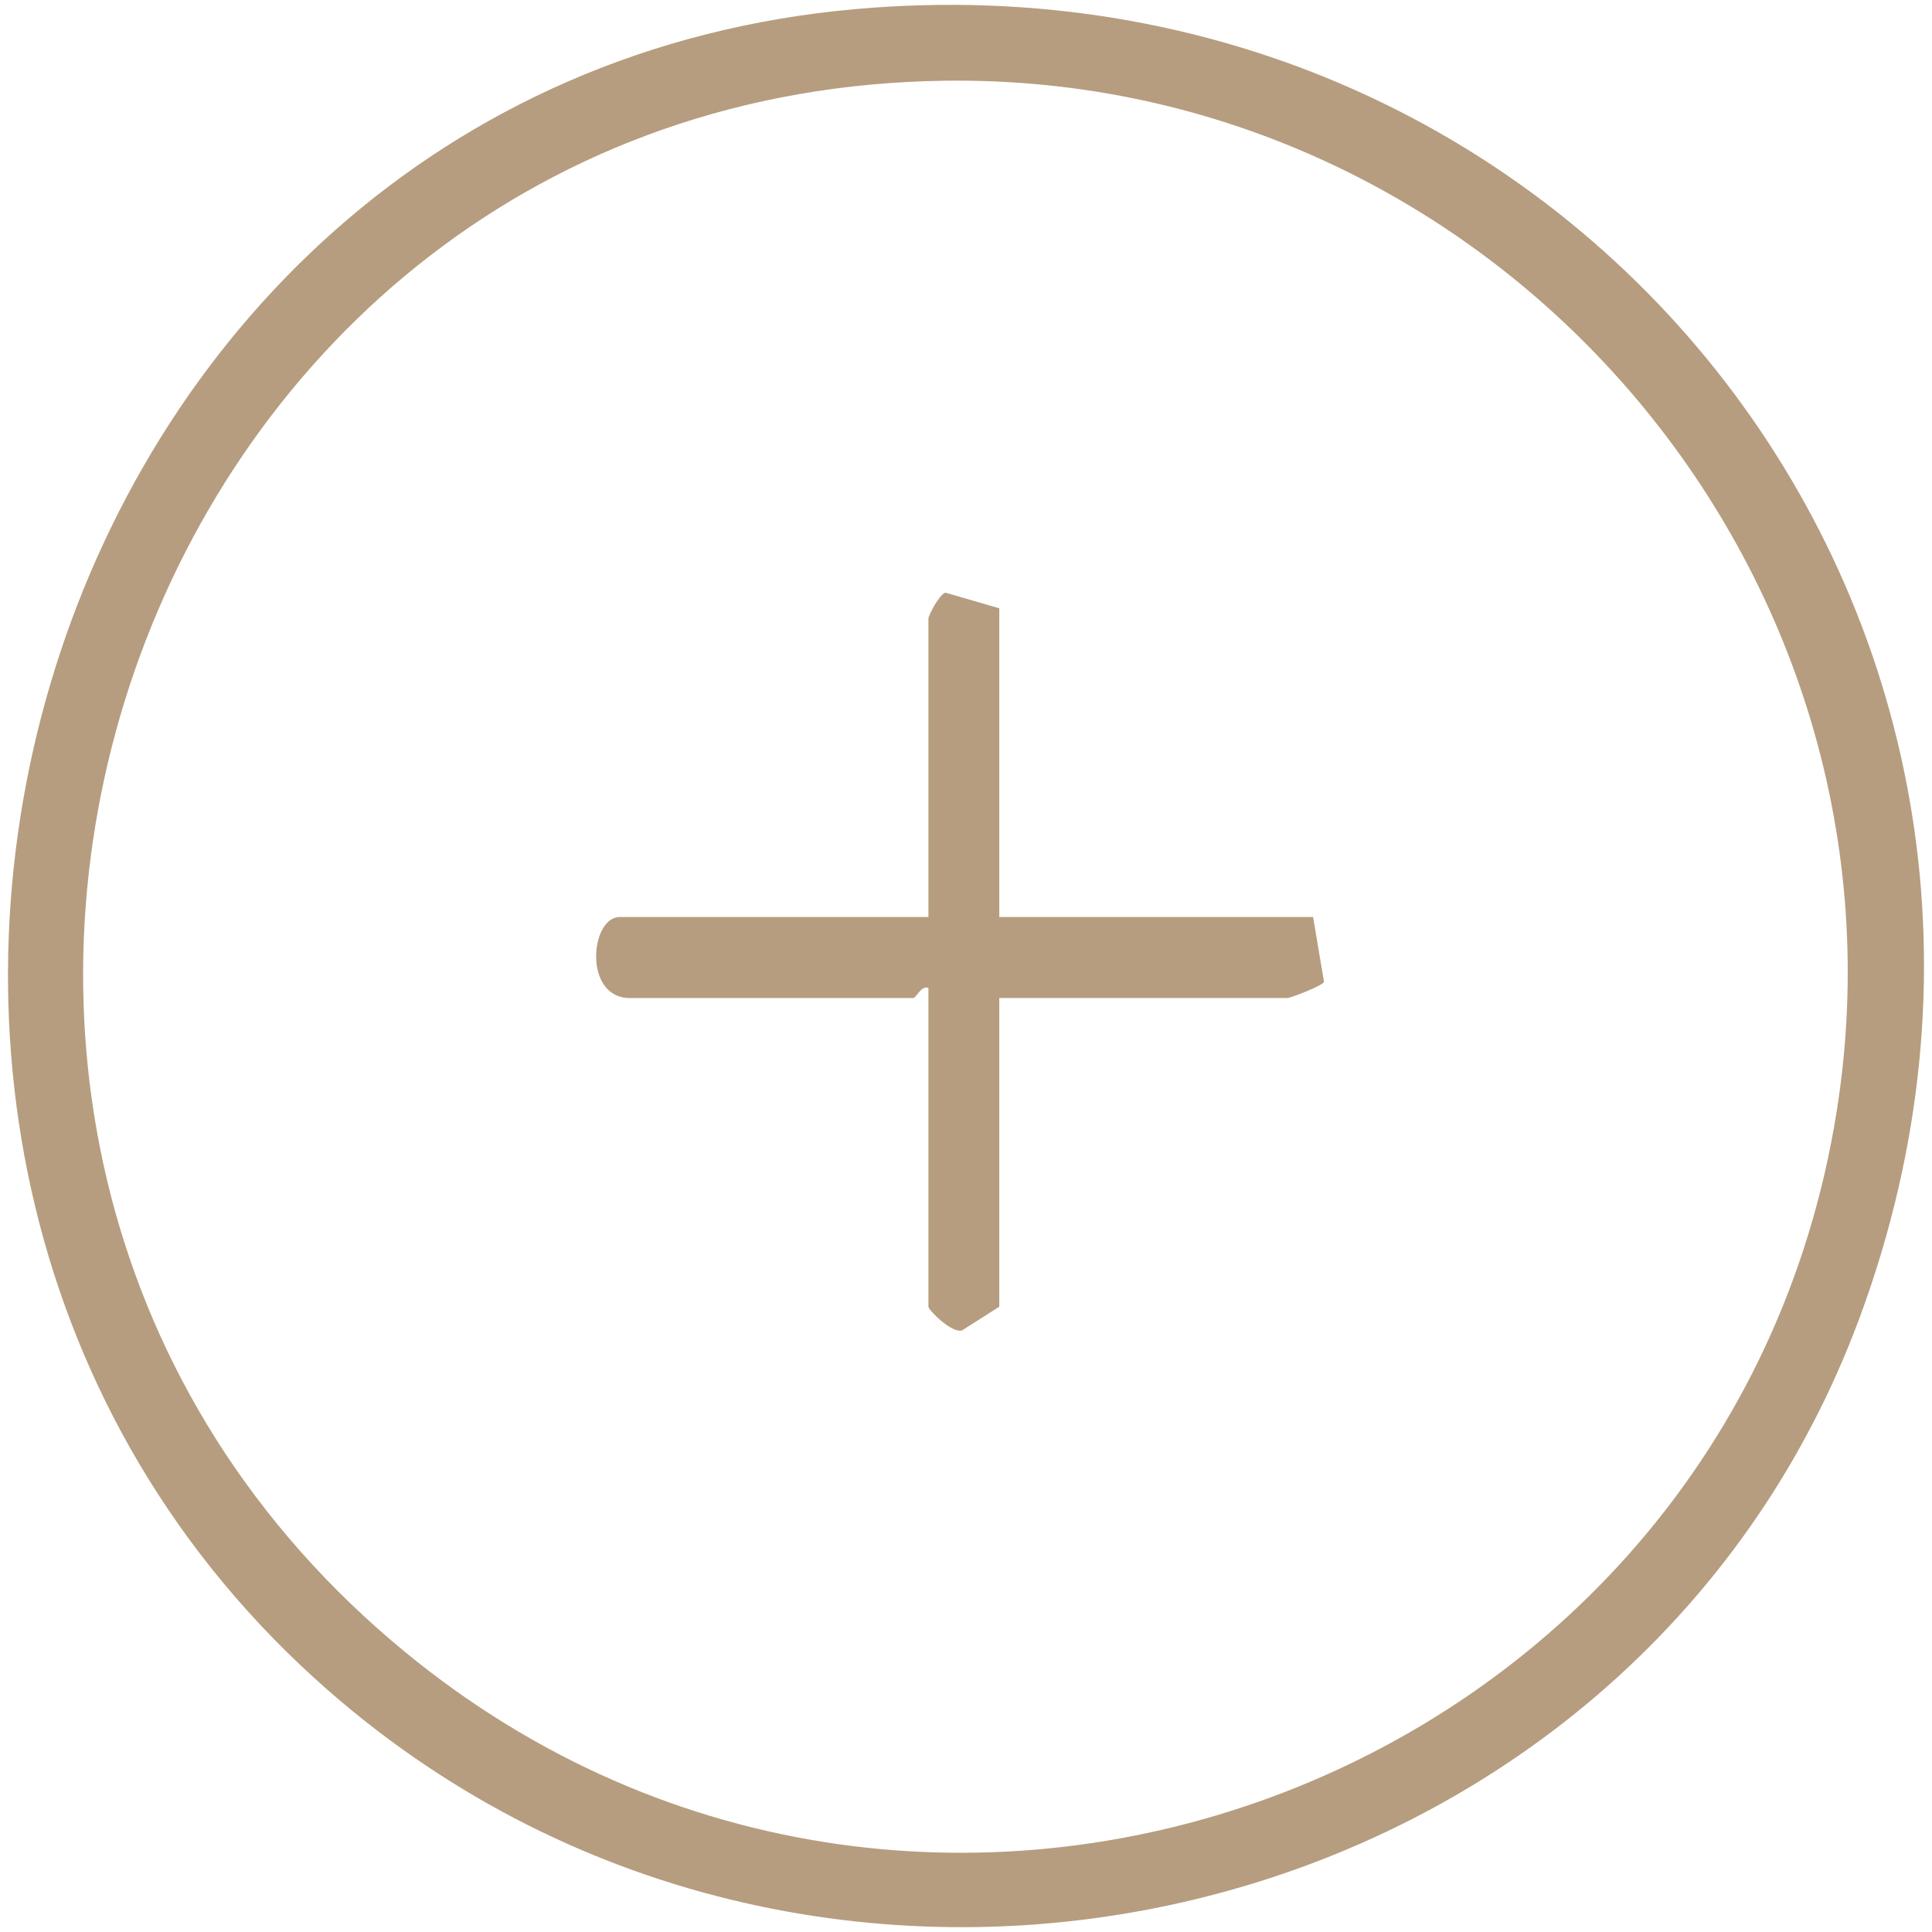
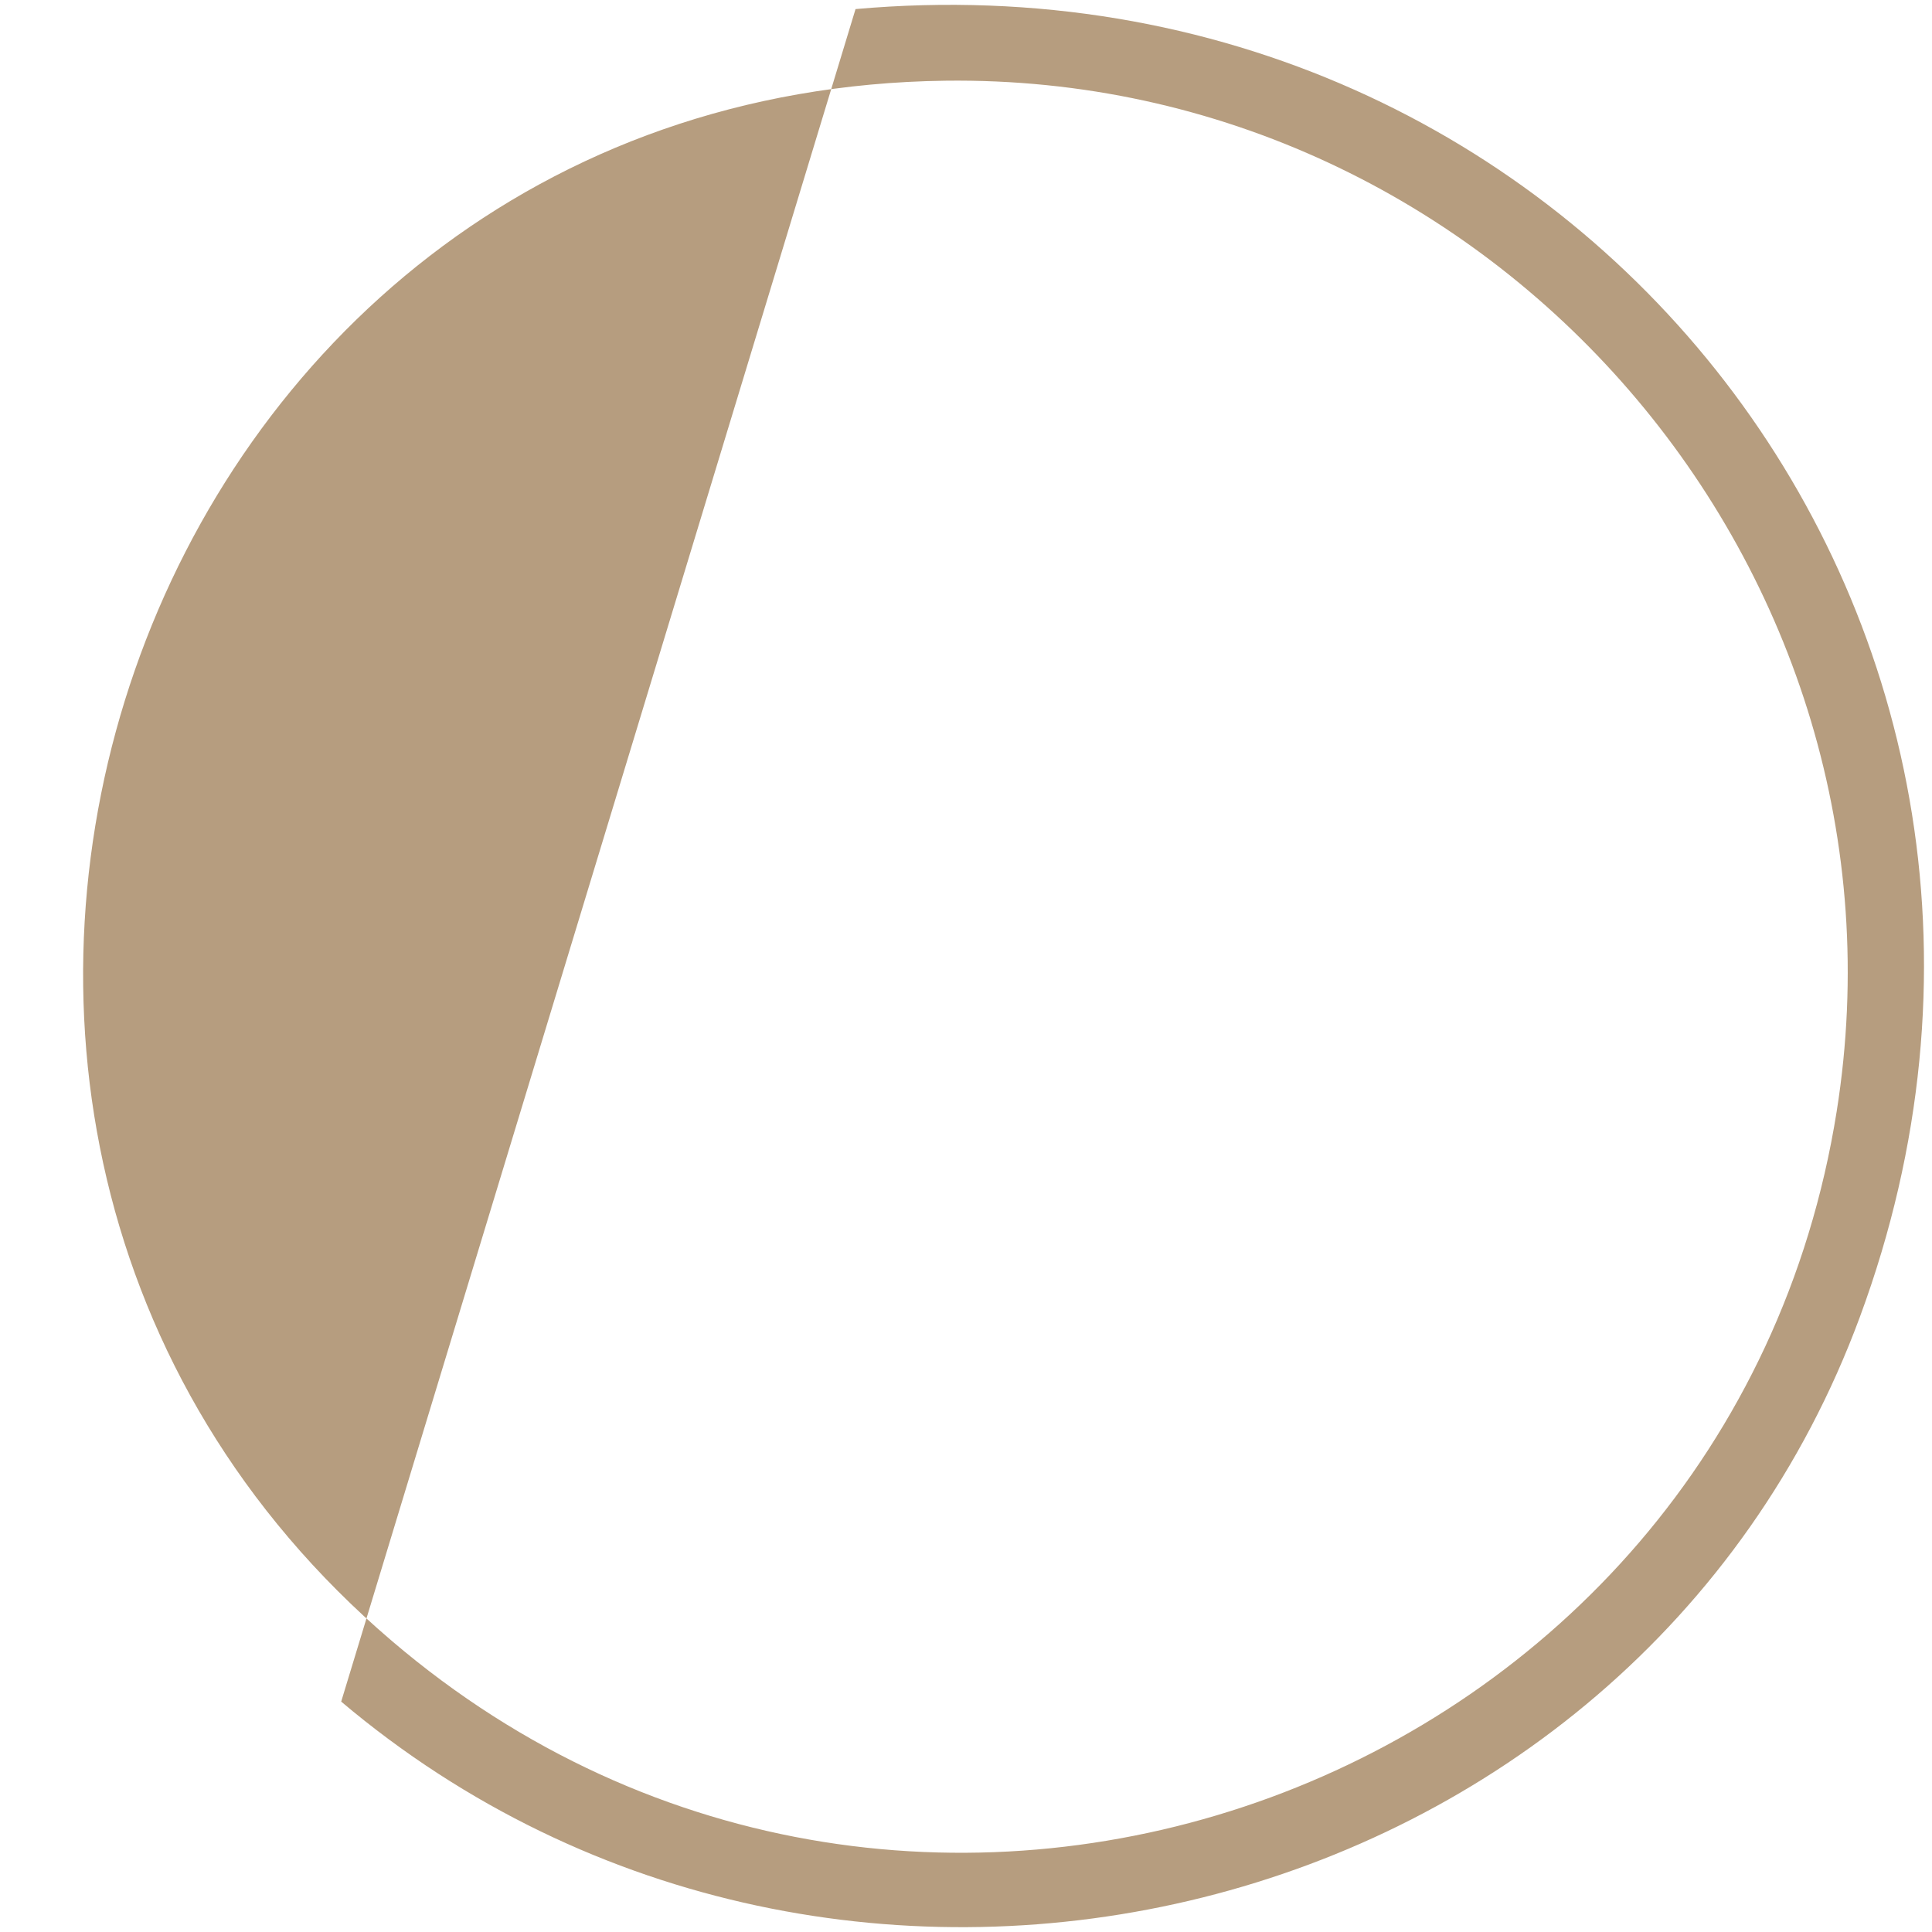
<svg xmlns="http://www.w3.org/2000/svg" id="_レイヤー_1" data-name="レイヤー 1" width="400" height="400" viewBox="0 0 400 400">
  <defs>
    <style>
      .cls-1 {
        fill: #b69d7f;
      }
    </style>
  </defs>
-   <path class="cls-1" d="M177.13,1.88c150.16-13.38,260.47,128.65,207.93,270.8-46.94,127-211.08,166.92-314.42,79.62C-59.24,242.58,4.37,17.27,177.13,1.88ZM195.71,16.71C27.29,18.89-45.04,232.07,81.12,339.73c108.5,92.59,276.83,30.39,299.14-109.59C398.13,117.96,309.32,15.24,195.71,16.71Z" />
-   <path class="cls-1" d="M206.89,189.86h64.97l2.26,13.41c-.22.81-6.98,3.35-7.5,3.35h-59.73v63.92l-7.71,4.91c-2.19.62-6.96-4.24-6.96-4.91v-66.01c-1.54-.56-2.51,2.1-3.14,2.1h-58.68c-9.69,0-8.21-16.77-2.1-16.77h63.92v-61.82c0-.55,2.16-4.89,3.51-5.34l11.16,3.24v63.92Z" />
+   <path class="cls-1" d="M177.13,1.88c150.16-13.38,260.47,128.65,207.93,270.8-46.94,127-211.08,166.92-314.42,79.62ZM195.71,16.71C27.29,18.89-45.04,232.07,81.12,339.73c108.5,92.59,276.83,30.39,299.14-109.59C398.13,117.96,309.32,15.24,195.71,16.71Z" />
</svg>